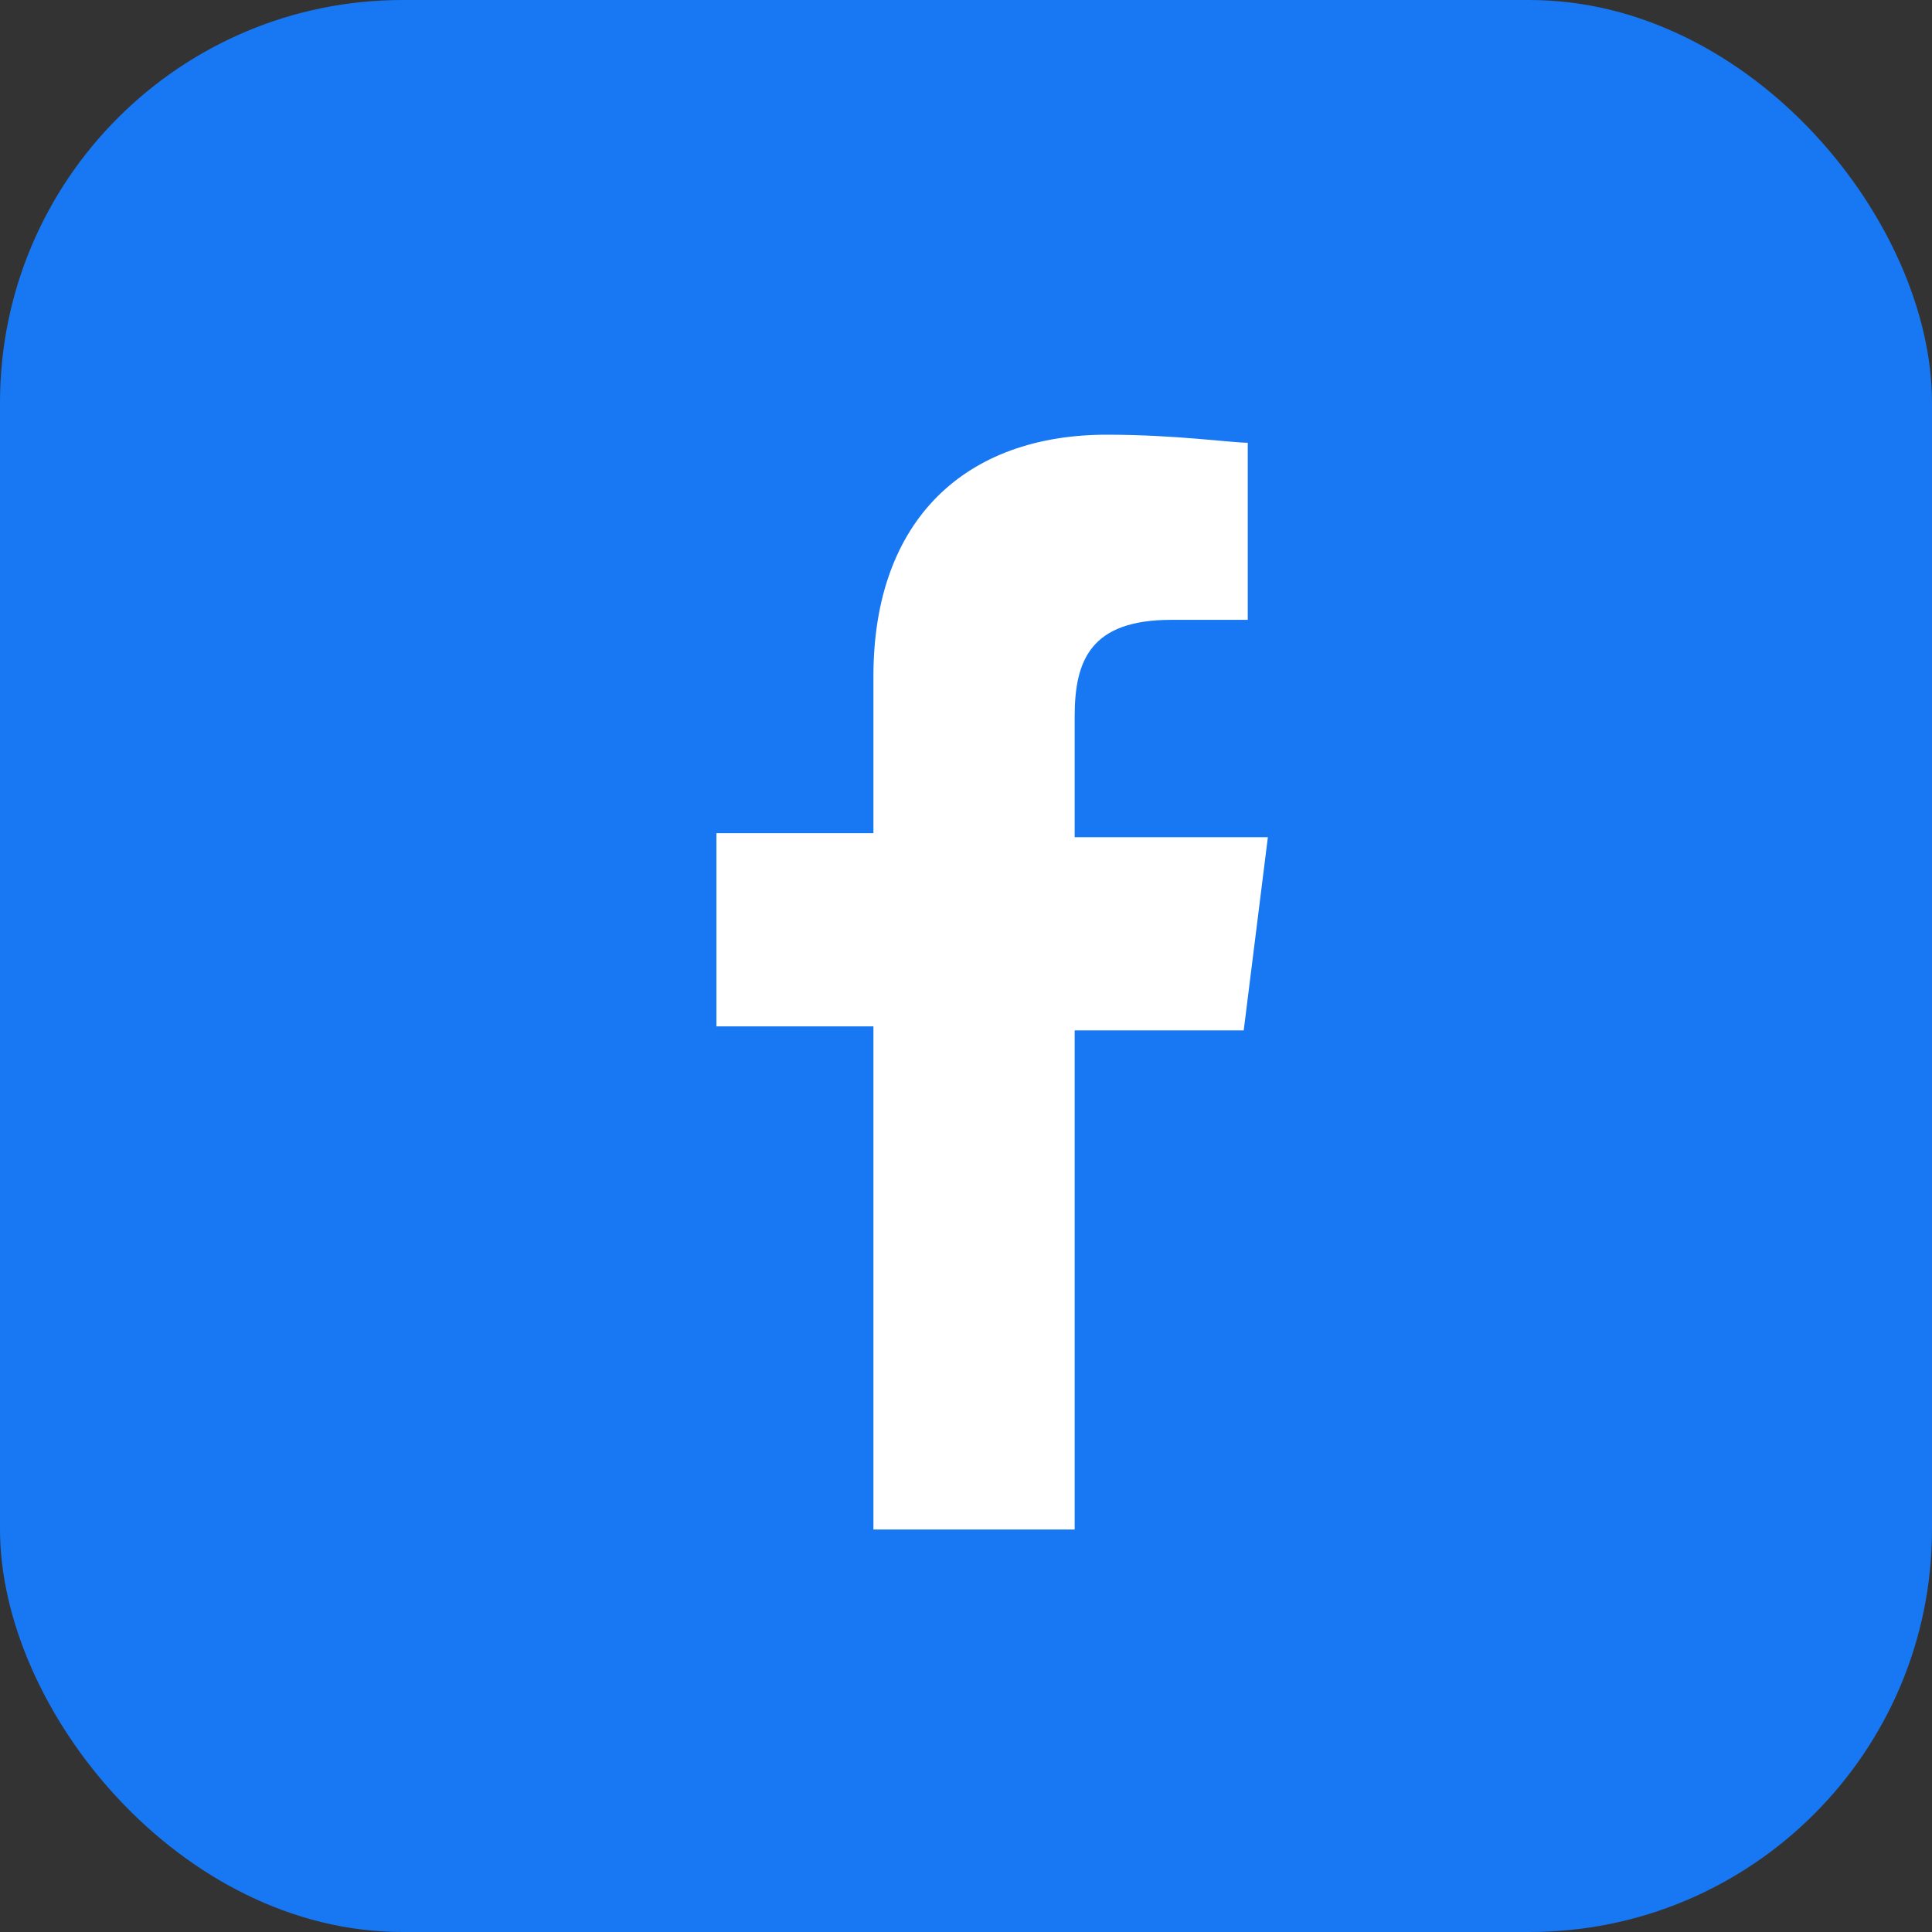
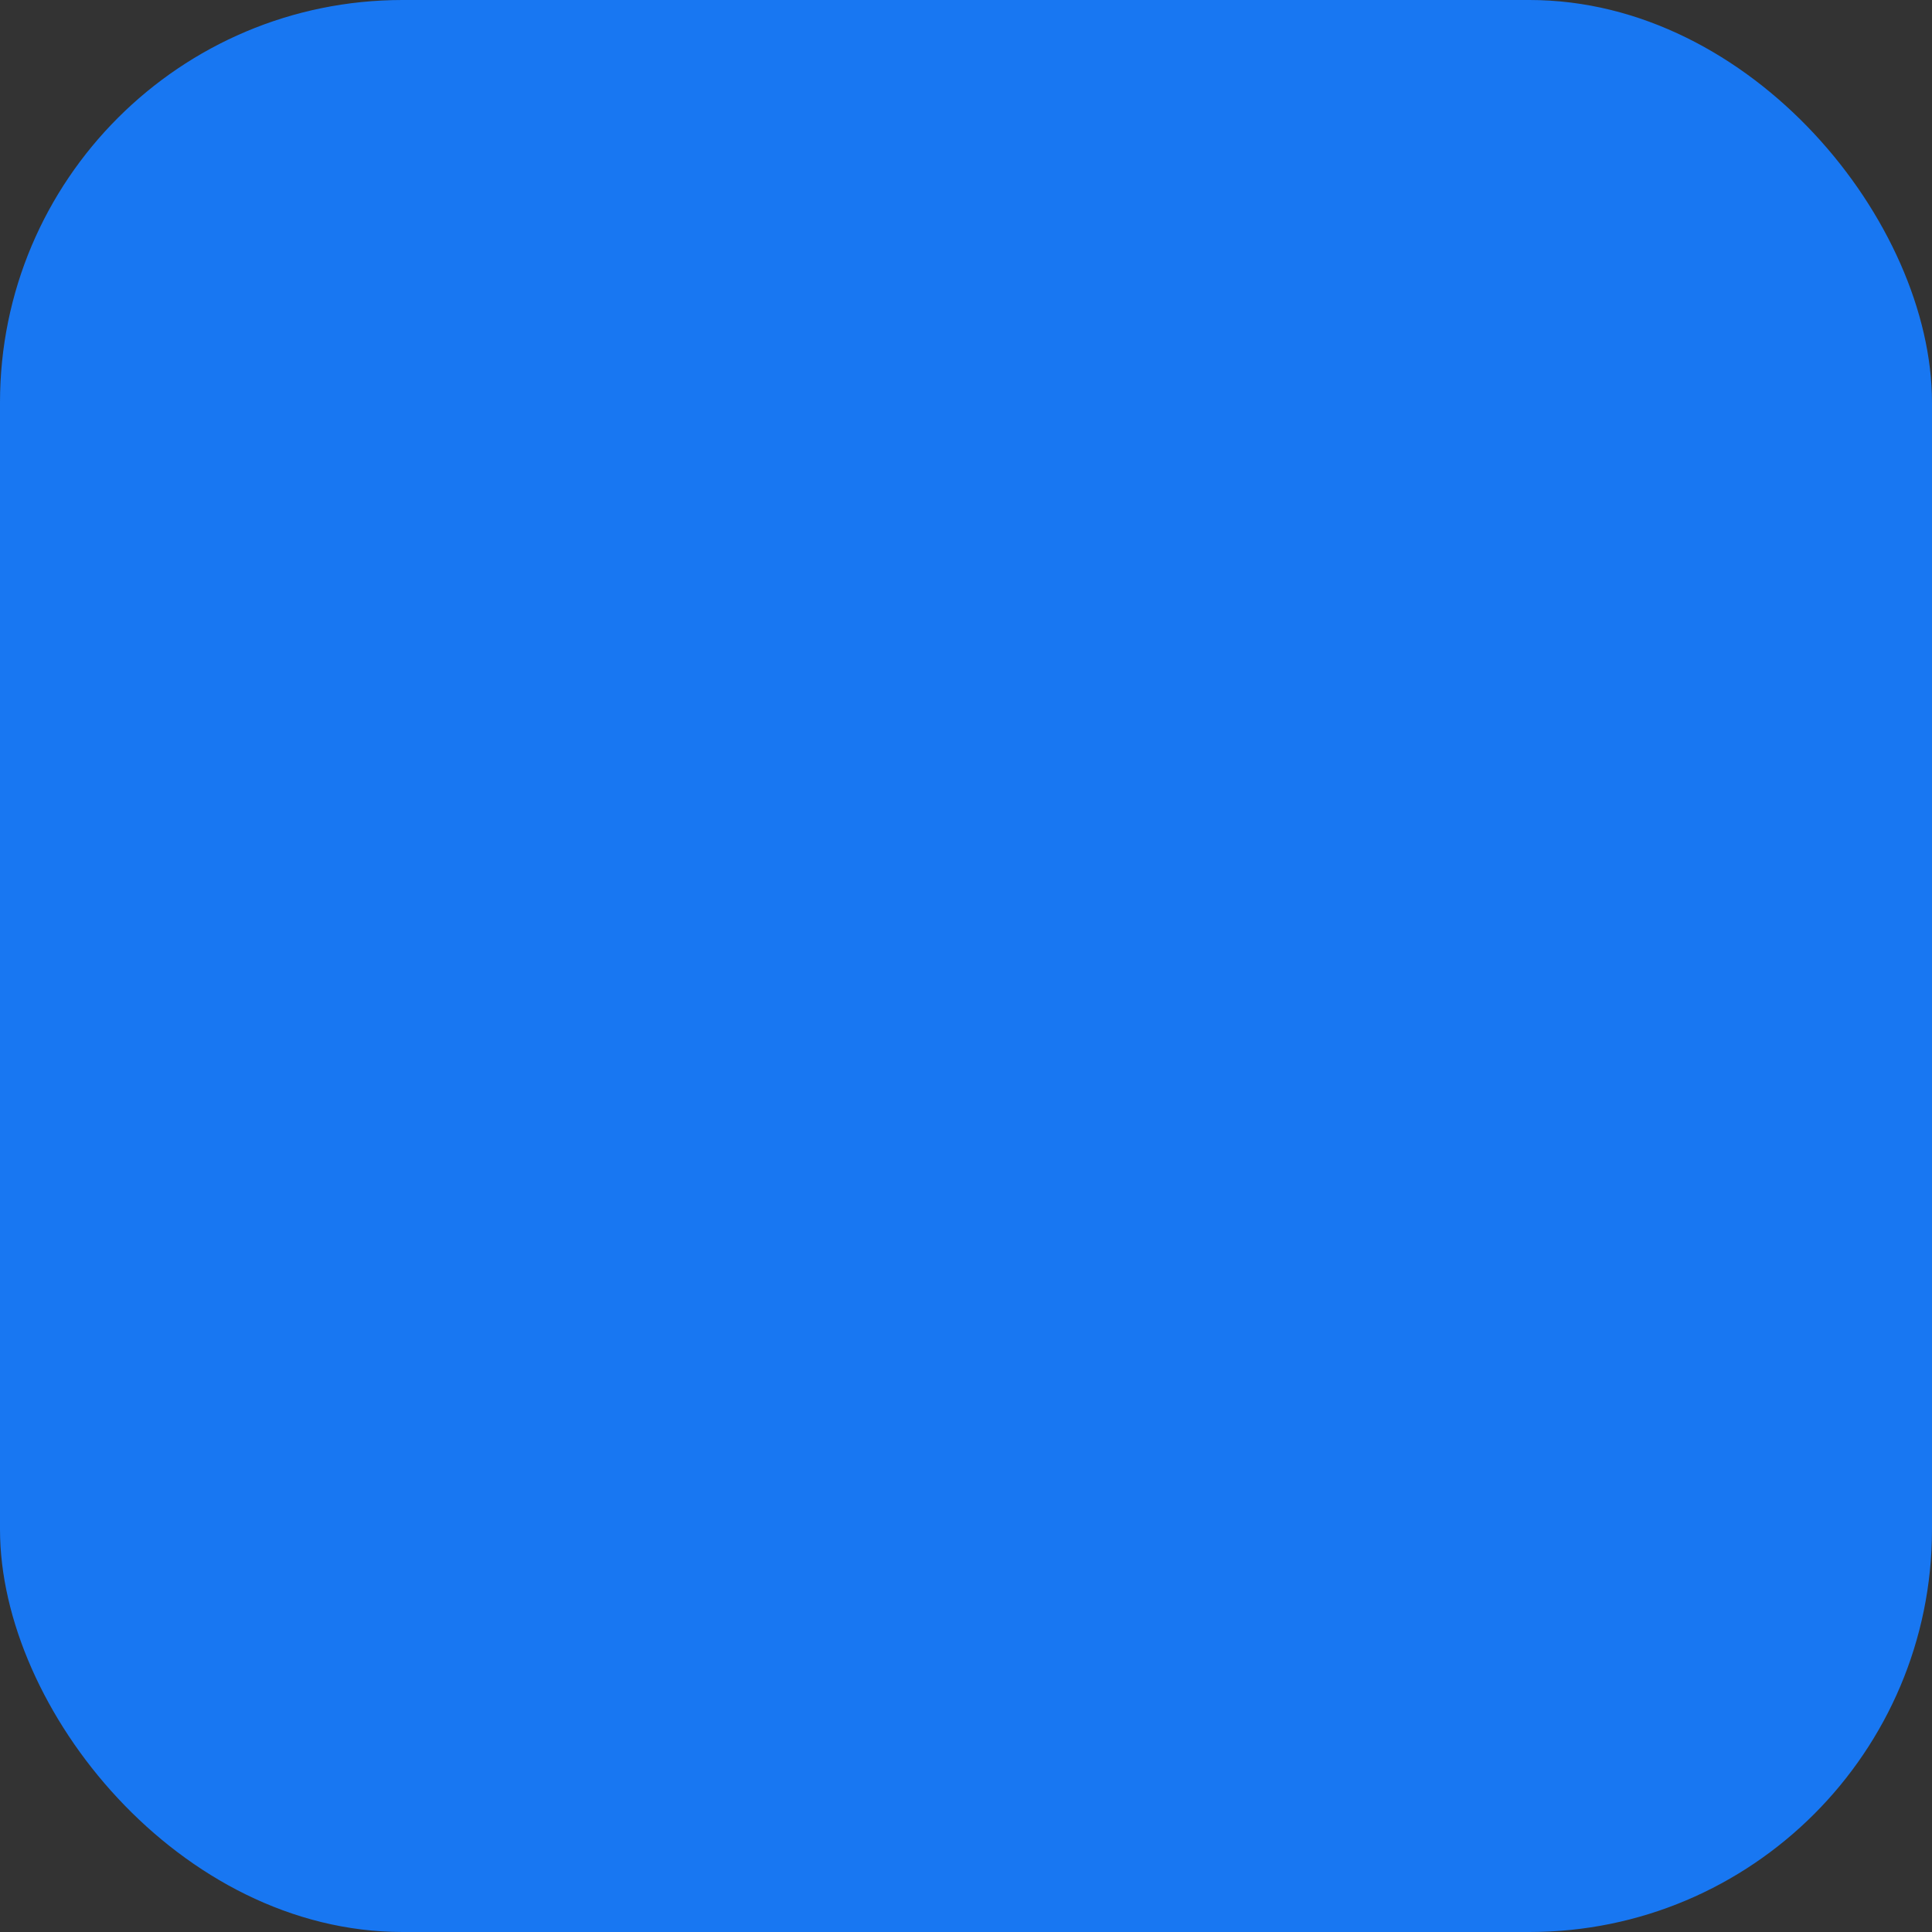
<svg xmlns="http://www.w3.org/2000/svg" viewBox="0 0 48 48" role="img" aria-hidden="true">
  <rect x="0" y="0" width="48" height="48" fill="#333333" stroke="none" />
  <rect width="48" height="48" rx="10" fill="#1877F2" />
-   <path fill="#FFFFFF" d="M26.7 38V25.6h4.2l.6-4.8h-4.8v-3c0-1.4.4-2.4 2.4-2.4H31V11c-.4 0-1.8-.2-3.5-.2-3.5 0-5.8 2.1-5.8 6v3.9h-3.9v4.8h3.9V38h5z" />
</svg>